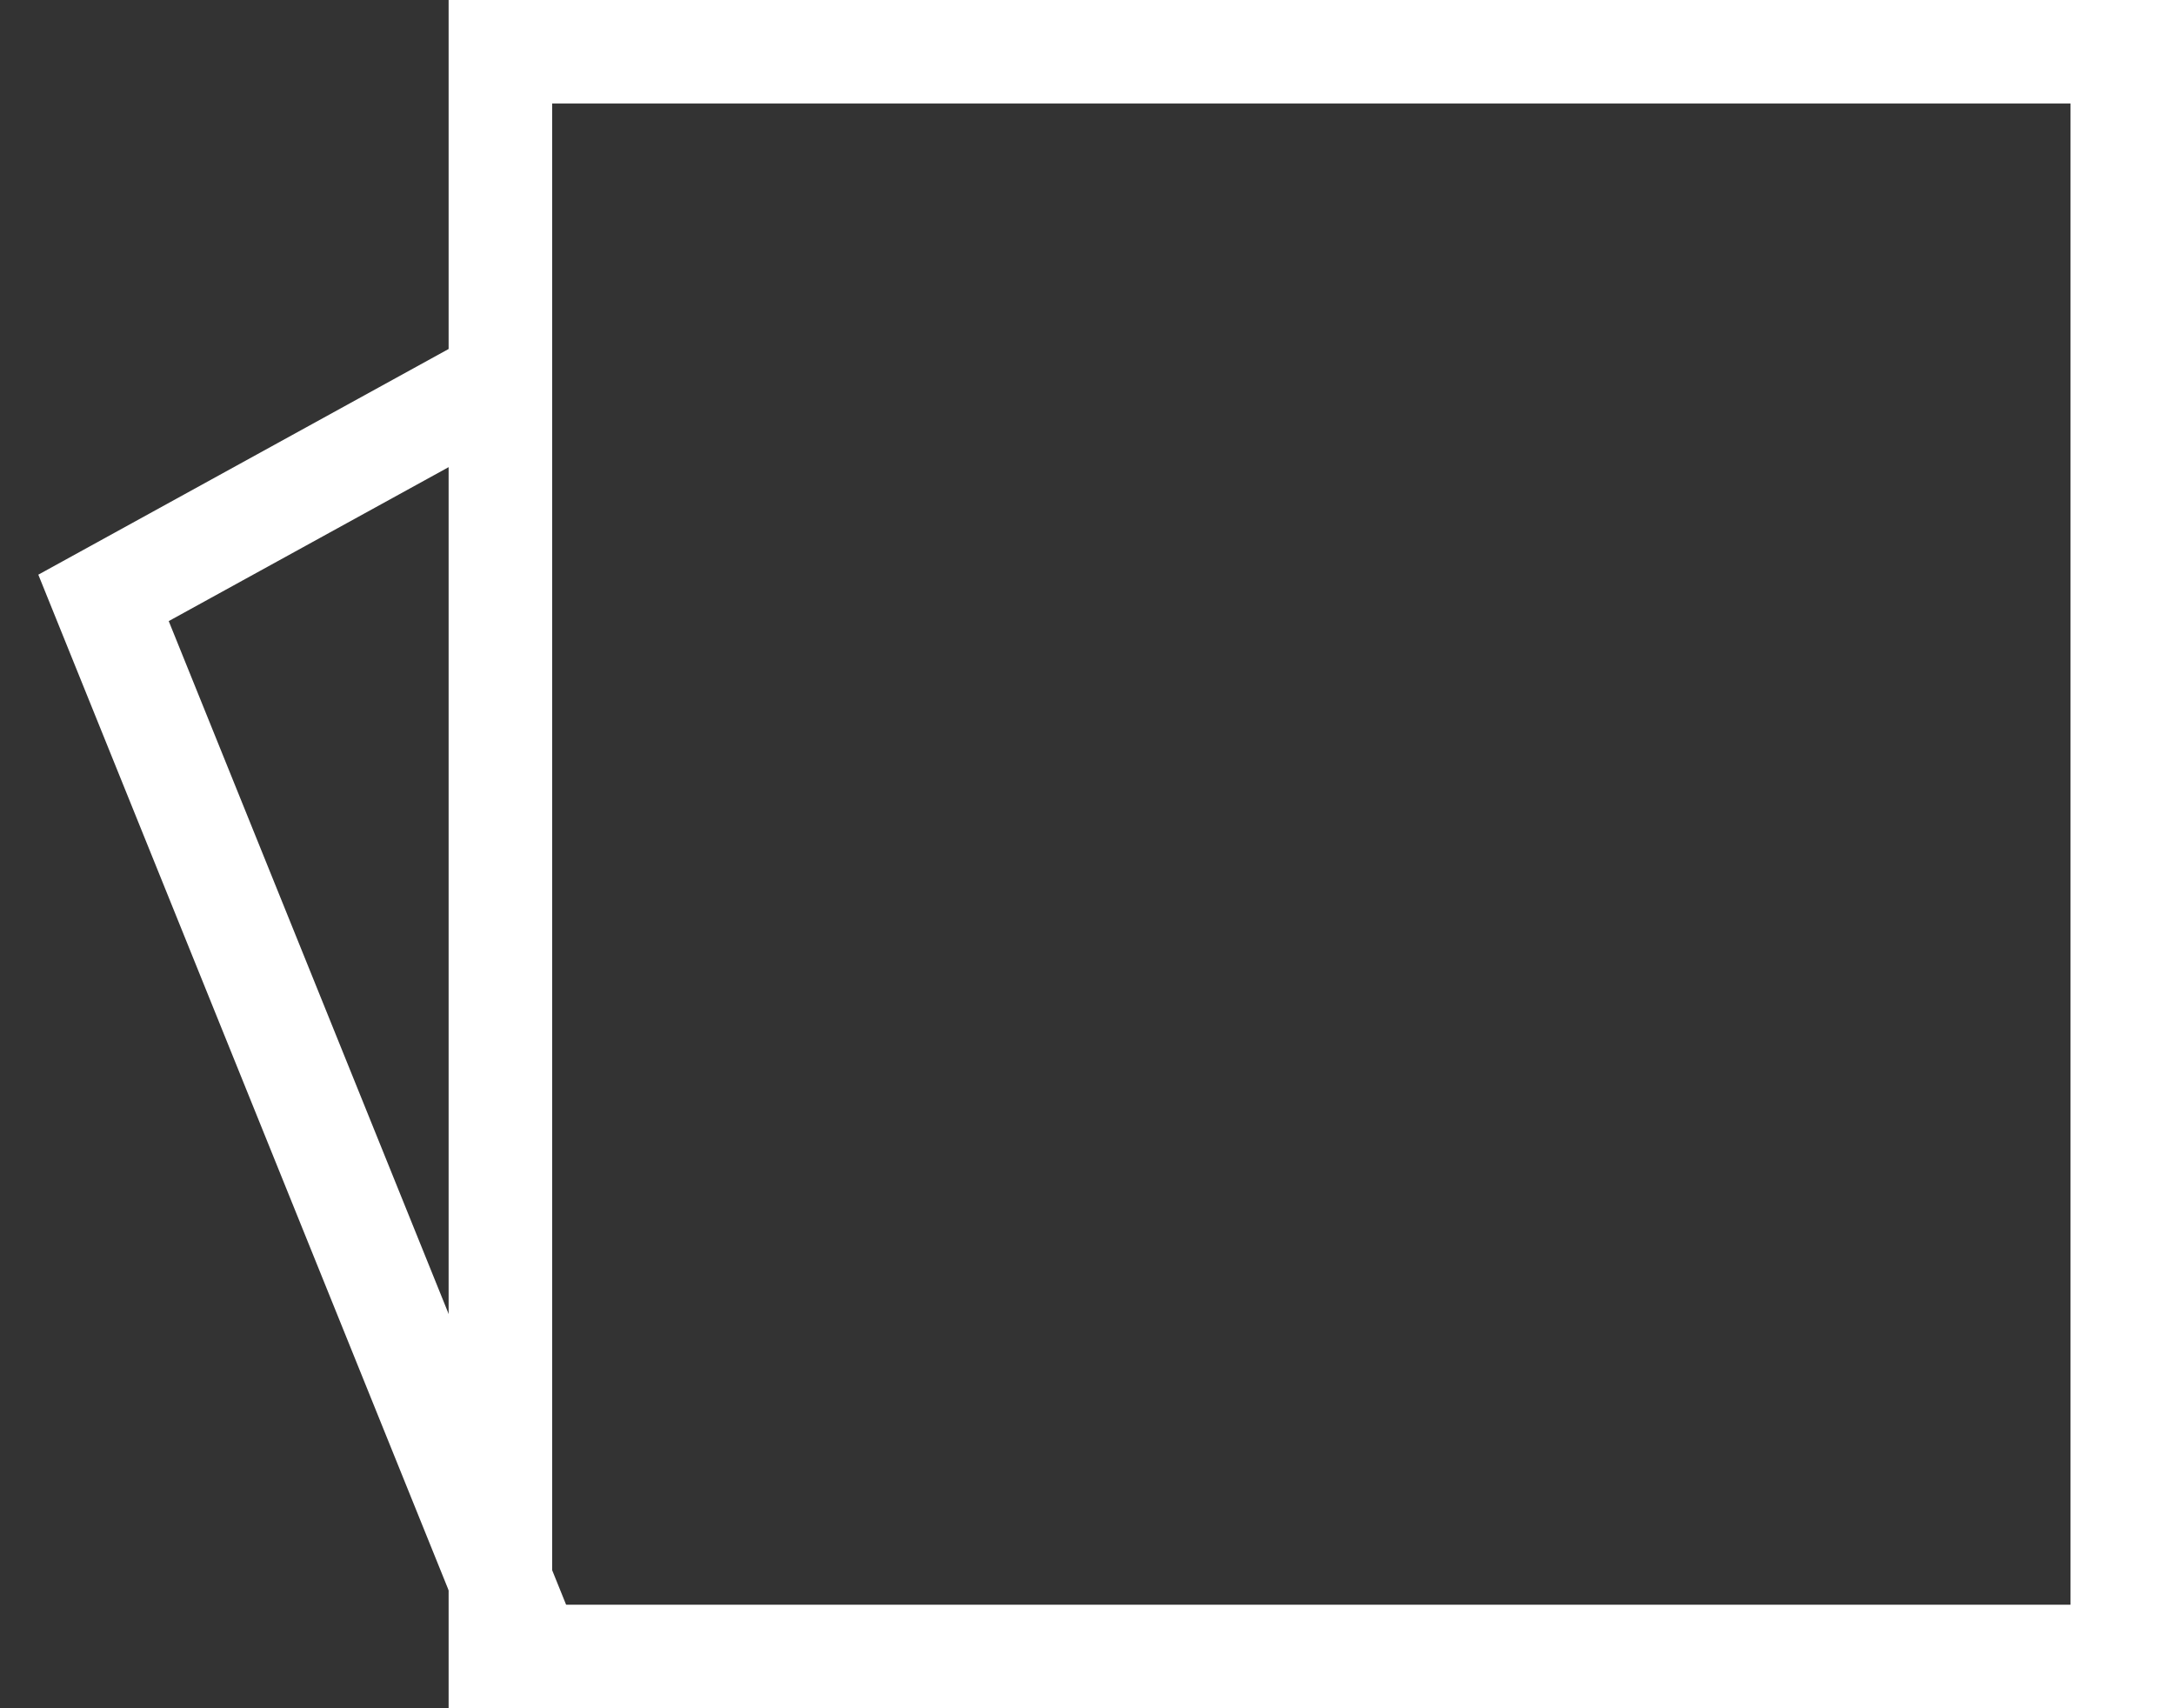
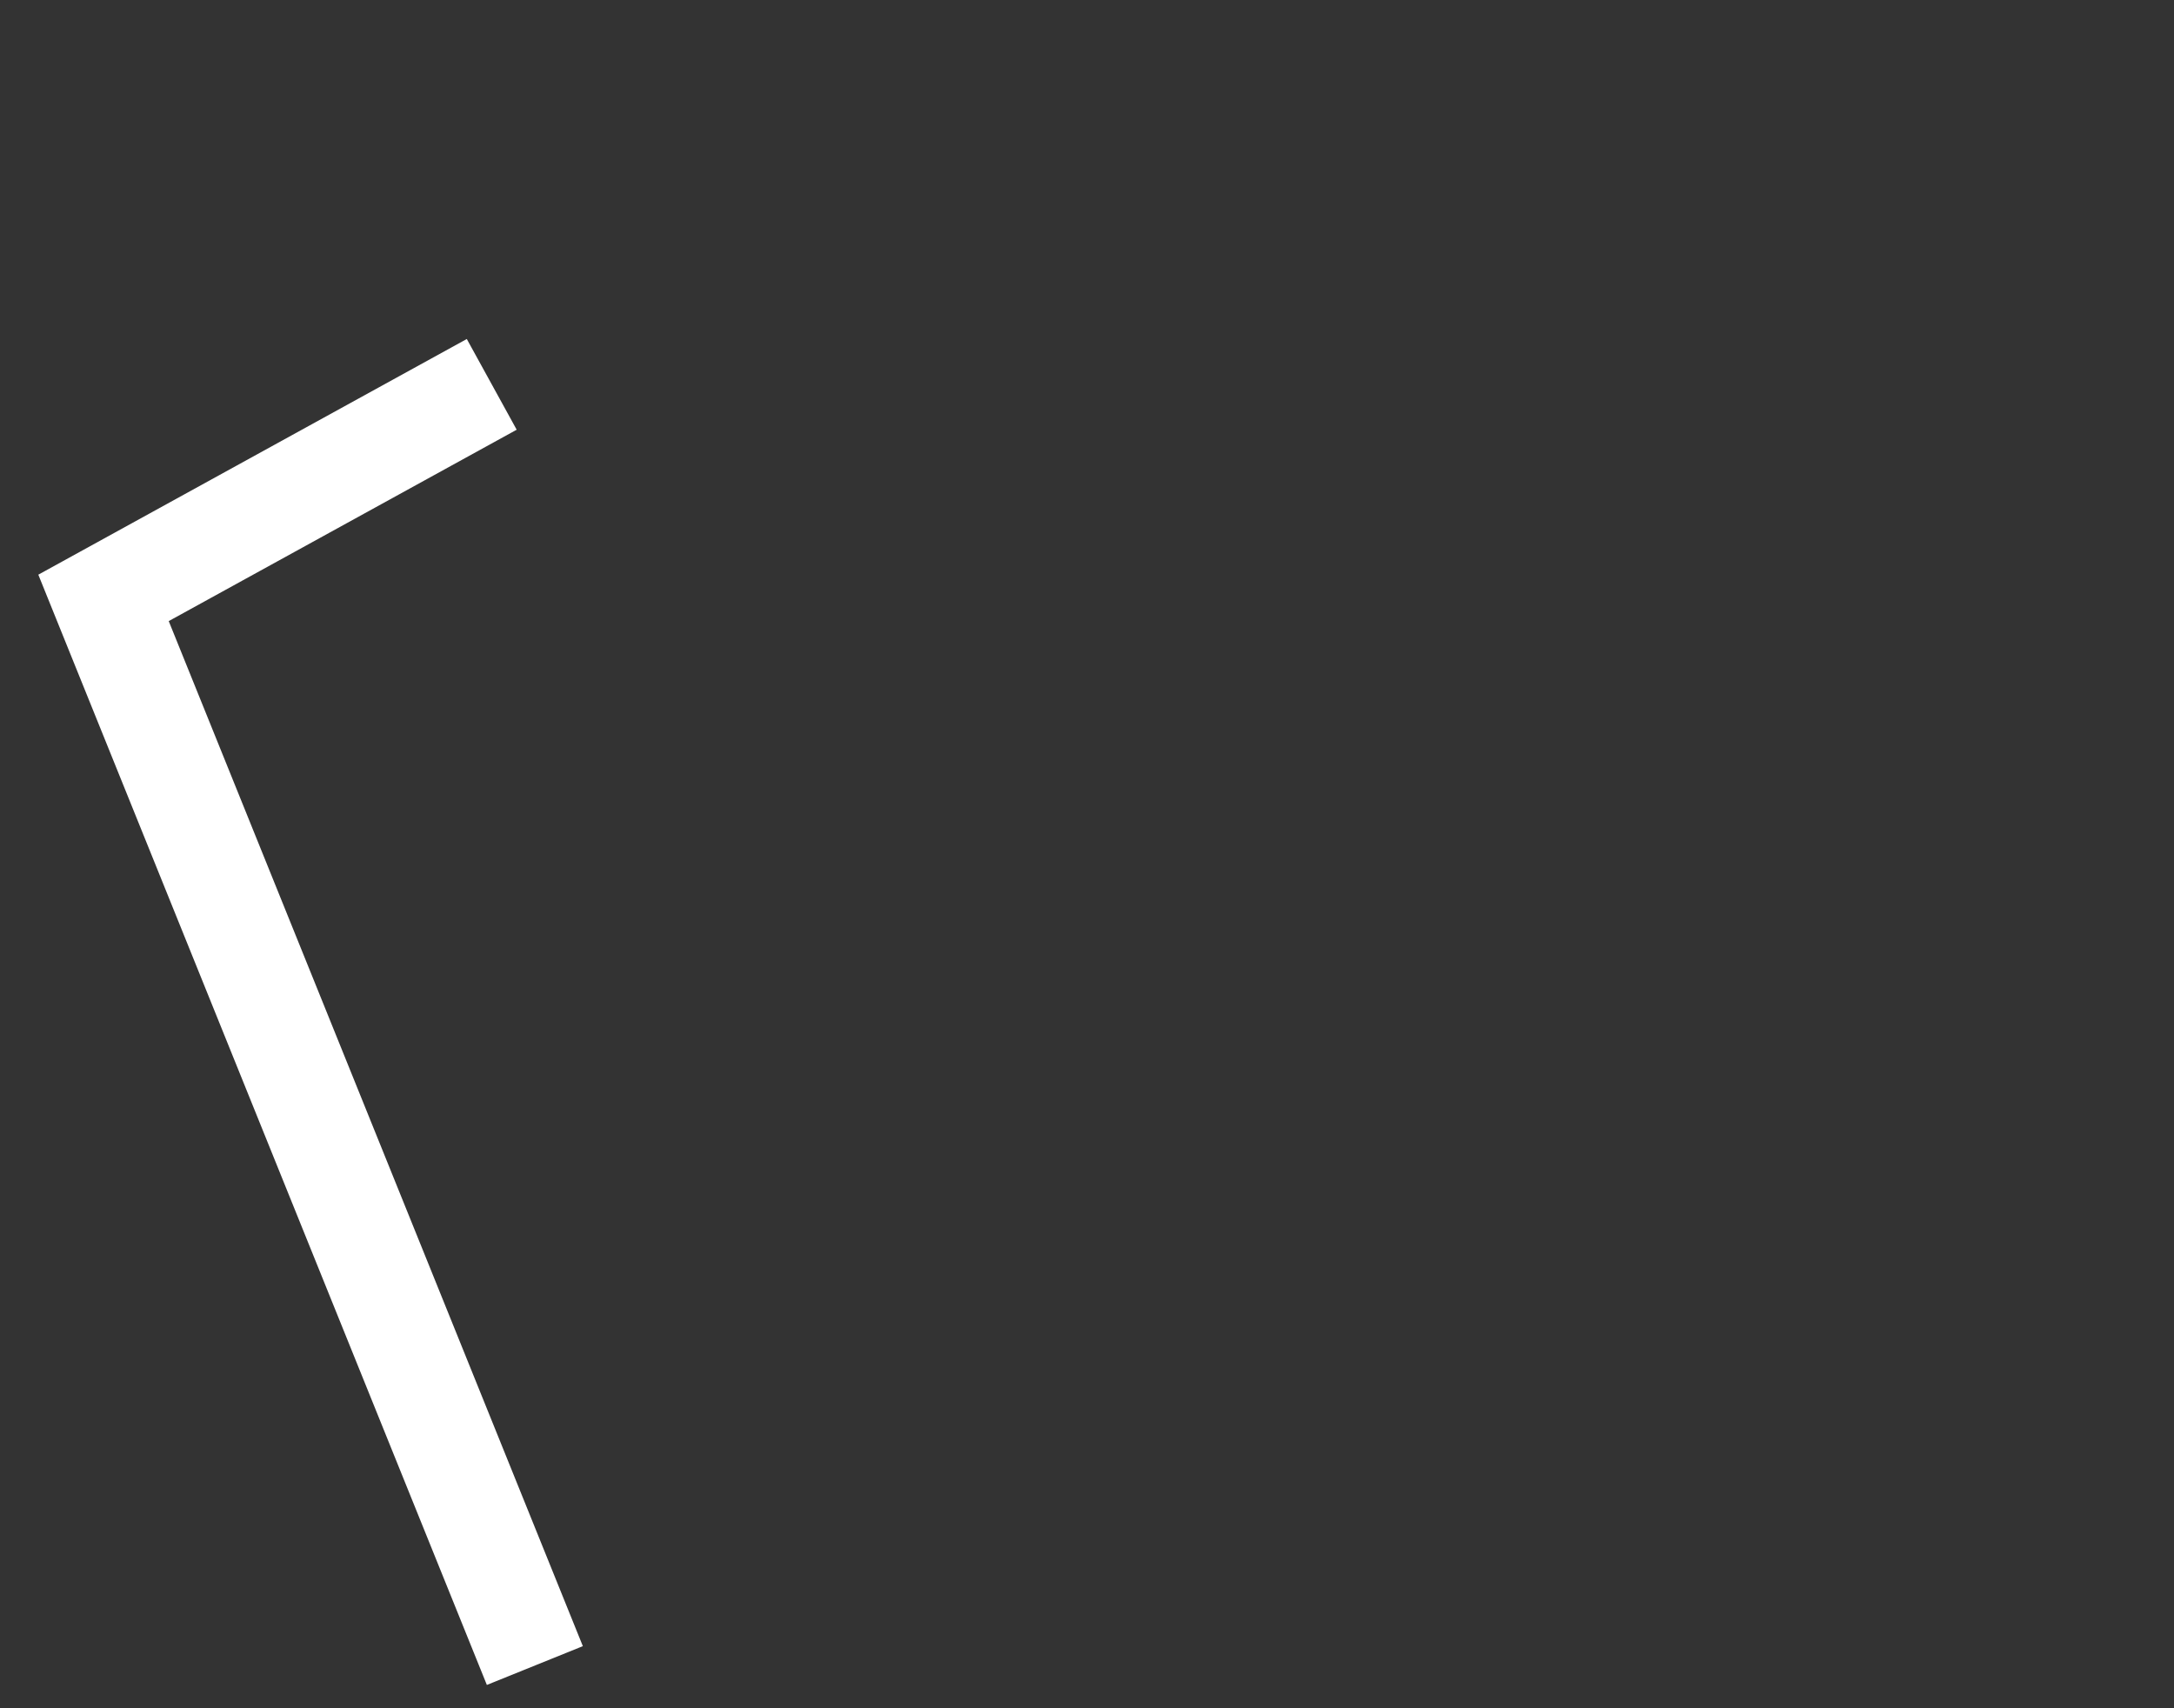
<svg xmlns="http://www.w3.org/2000/svg" width="42" height="33" viewBox="0 0 42 33" fill="none">
  <rect x="0" y="0" width="42" height="33" fill="#333333" stroke="none" />
  <path d="M10.333 32.175L2 11.55L9.5 7.425" stroke="white" stroke-width="2" />
-   <rect x="9.667" y="1" width="31.333" height="31" stroke="white" stroke-width="2" />
</svg>